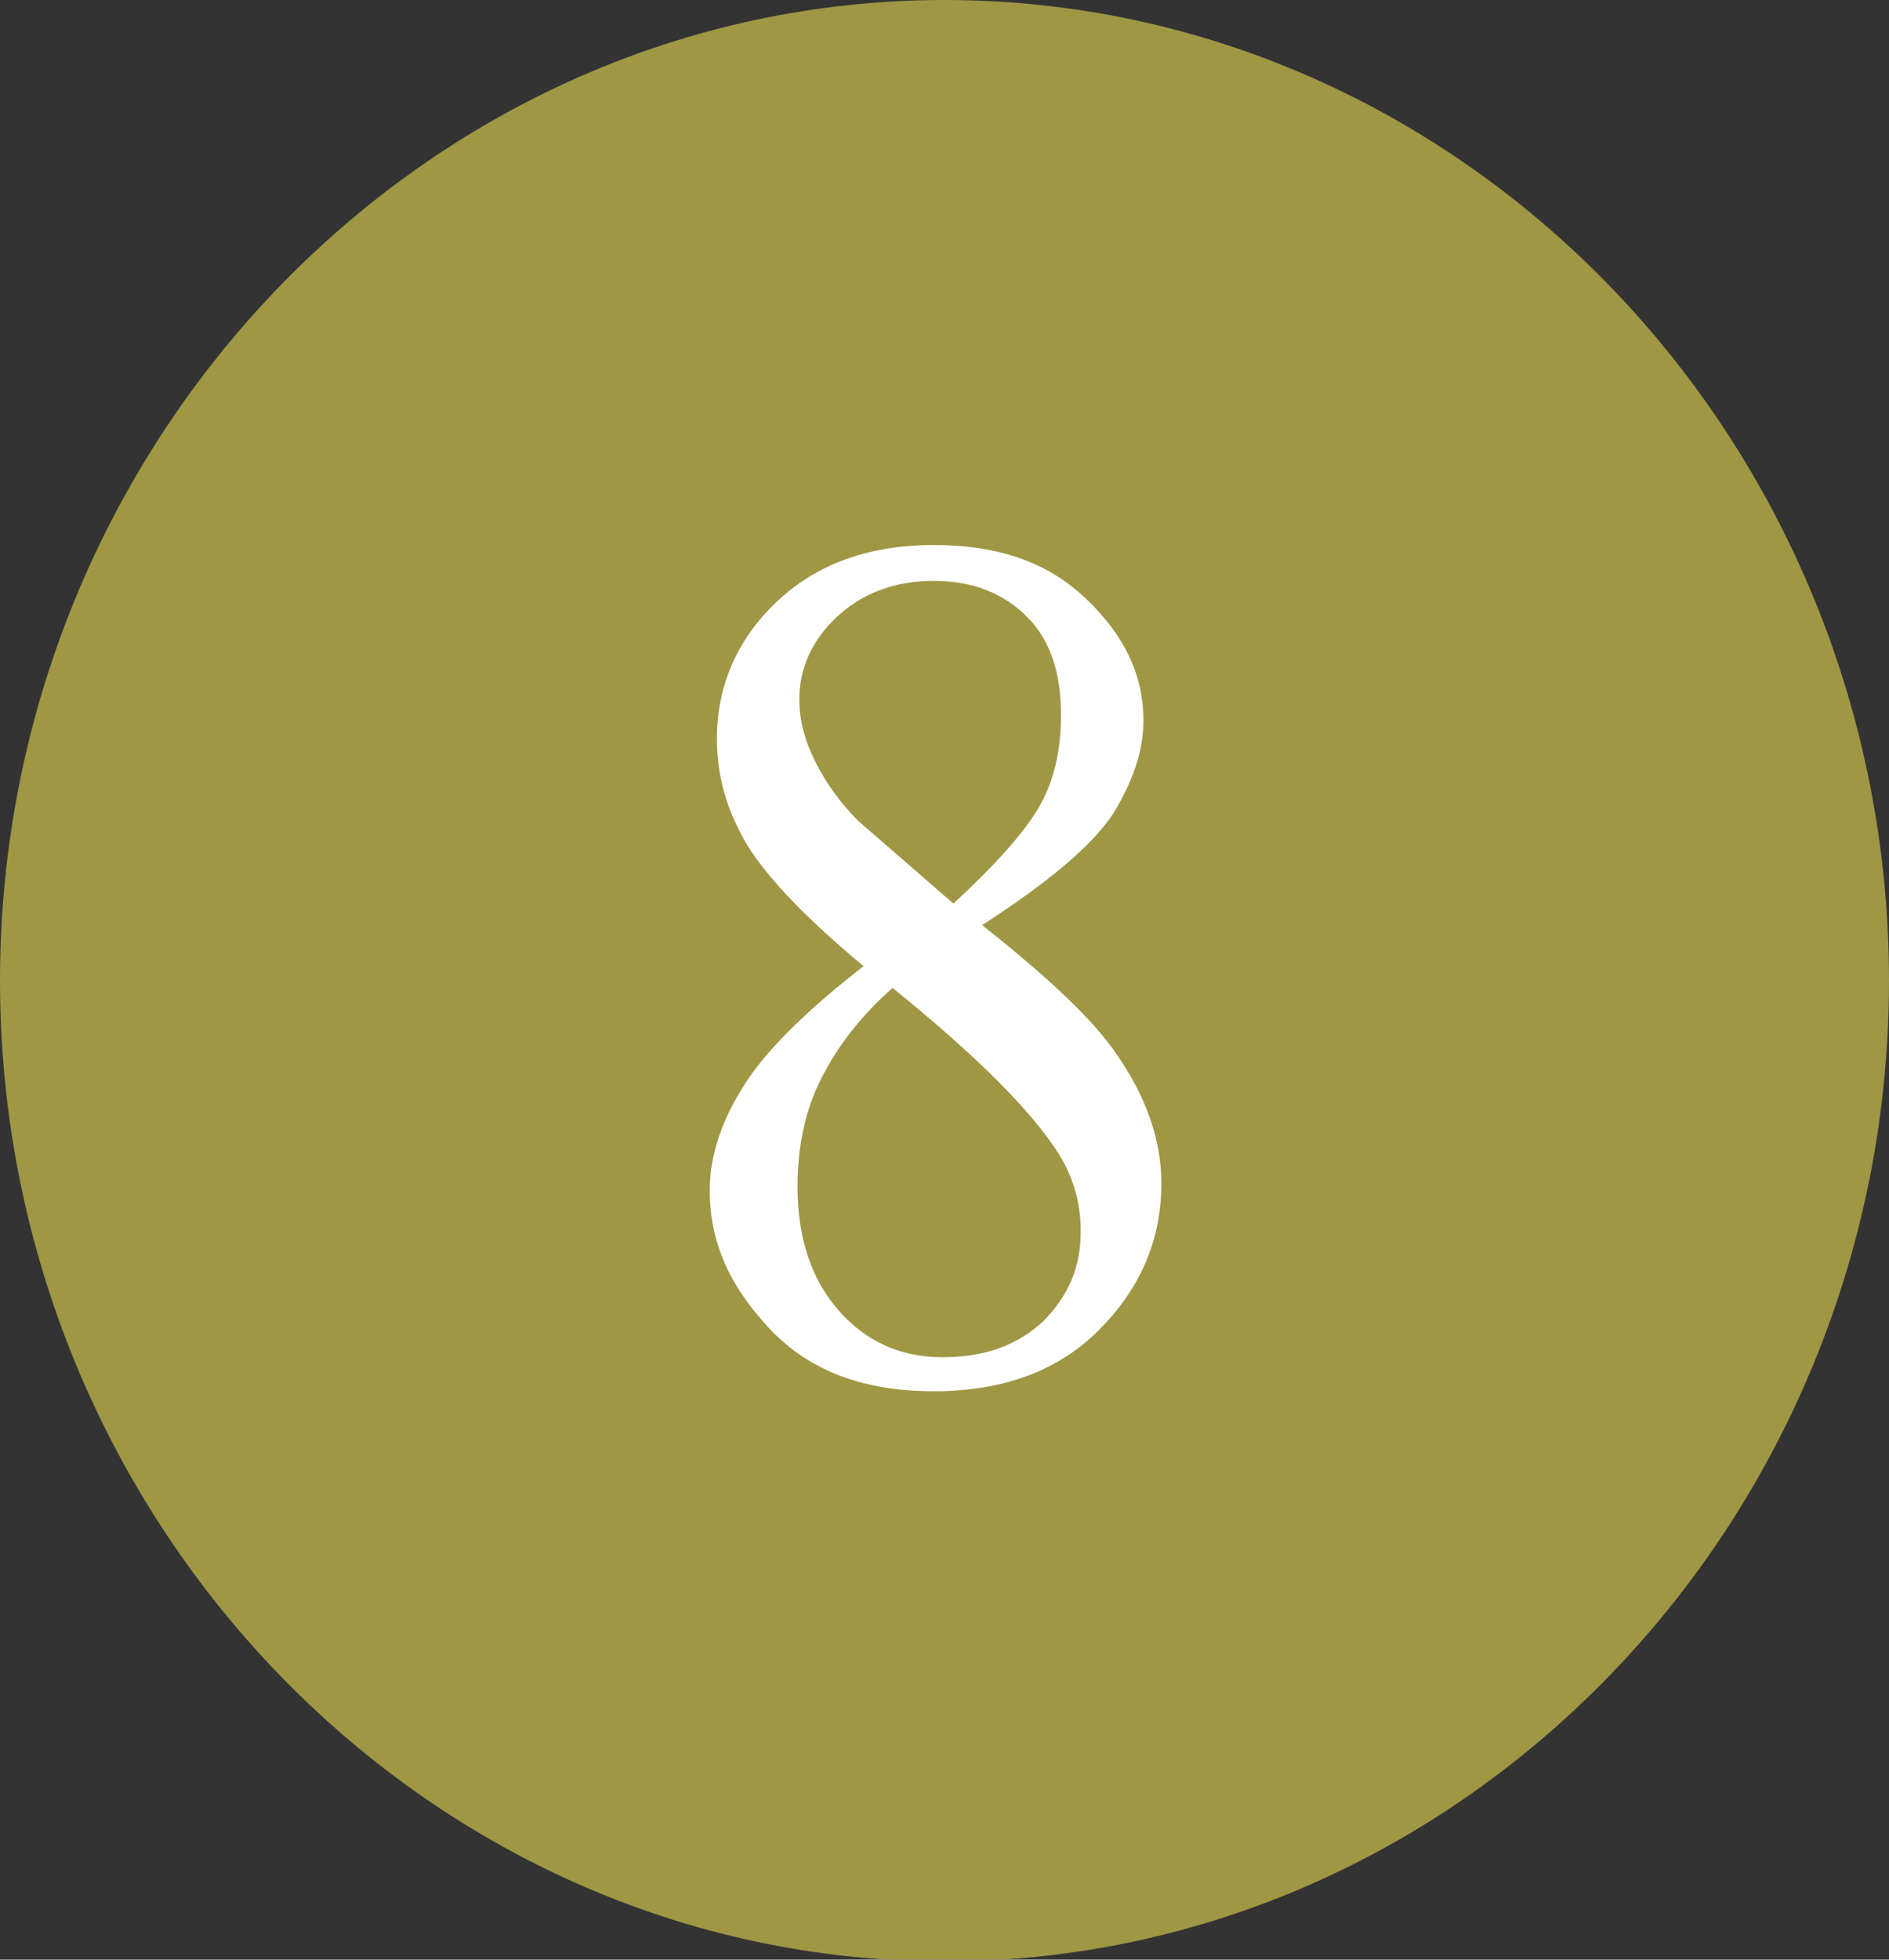
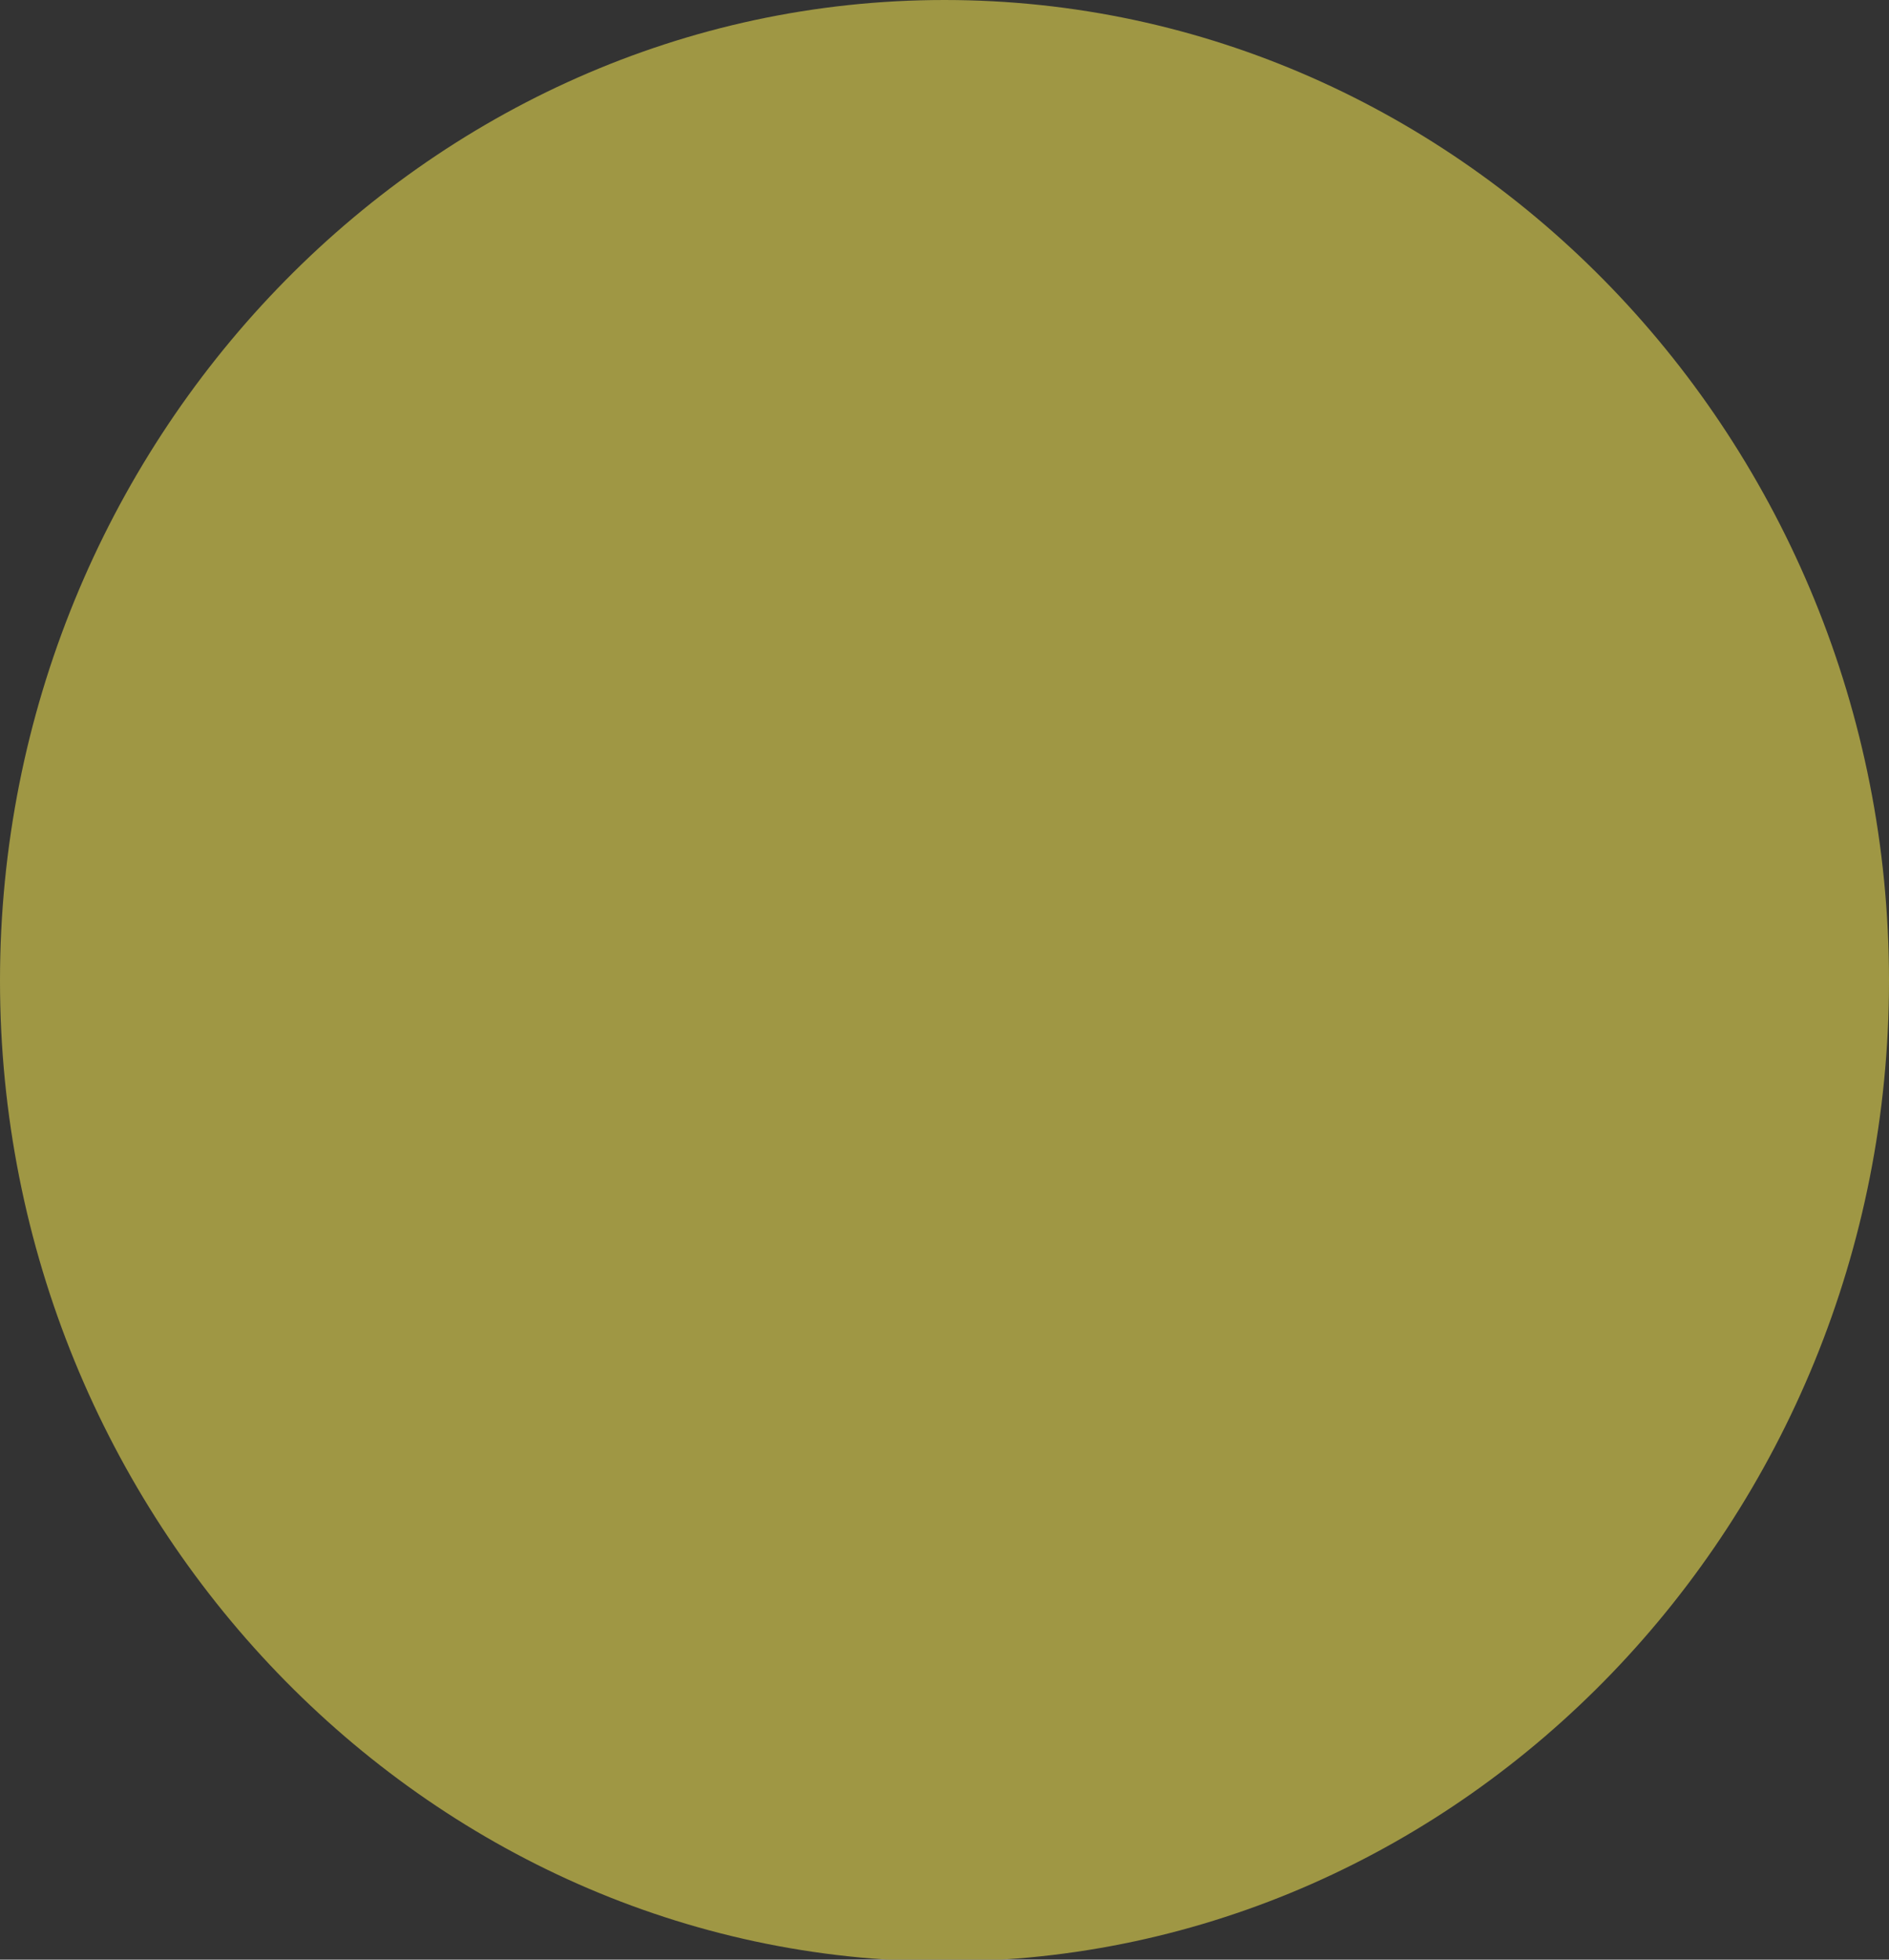
<svg xmlns="http://www.w3.org/2000/svg" id="_レイヤー_2" data-name="レイヤー 2" width="10.54" height="10.93" viewBox="0 0 10.54 10.93">
  <rect x="0" y="0" width="10.54" height="10.93" fill="#333333" stroke="none" />
  <defs>
    <style>
      .cls-1 {
        fill: #fff;
      }

      .cls-1, .cls-2 {
        stroke-width: 0px;
      }

      .cls-2 {
        fill: #9f9744;
      }
    </style>
  </defs>
  <g id="_レイヤー_1-2" data-name="レイヤー 1">
    <g>
      <path class="cls-2" d="M10.54,5.47c0,3.01-2.37,5.47-5.27,5.47S0,8.47,0,5.47,2.37,0,5.27,0s5.27,2.46,5.27,5.47Z" />
-       <path class="cls-1" d="M4.82,5.39c-.35-.29-.57-.53-.67-.71-.1-.18-.15-.36-.15-.56,0-.29.11-.55.33-.76.22-.21.51-.32.88-.32s.64.1.85.3c.21.2.32.42.32.68,0,.17-.06.34-.17.52-.12.18-.36.38-.73.62.38.3.63.54.75.72.16.23.25.47.25.72,0,.32-.12.59-.35.82-.23.23-.54.34-.92.34-.42,0-.74-.13-.97-.41-.19-.22-.28-.45-.28-.71,0-.2.07-.4.2-.6.13-.2.36-.42.67-.66ZM4.98,5.51c-.18.16-.31.33-.4.51-.09.18-.13.38-.13.6,0,.29.08.52.23.69.15.17.34.26.58.26s.42-.07.56-.2c.14-.14.21-.3.21-.5,0-.16-.04-.3-.12-.43-.15-.24-.46-.55-.93-.93ZM5.33,5.03c.26-.24.42-.43.49-.57.07-.14.1-.3.1-.47,0-.24-.06-.42-.19-.55s-.3-.2-.52-.2-.4.07-.54.2-.21.29-.21.46c0,.12.03.23.09.35.06.12.14.23.24.33l.53.46Z" />
    </g>
  </g>
</svg>